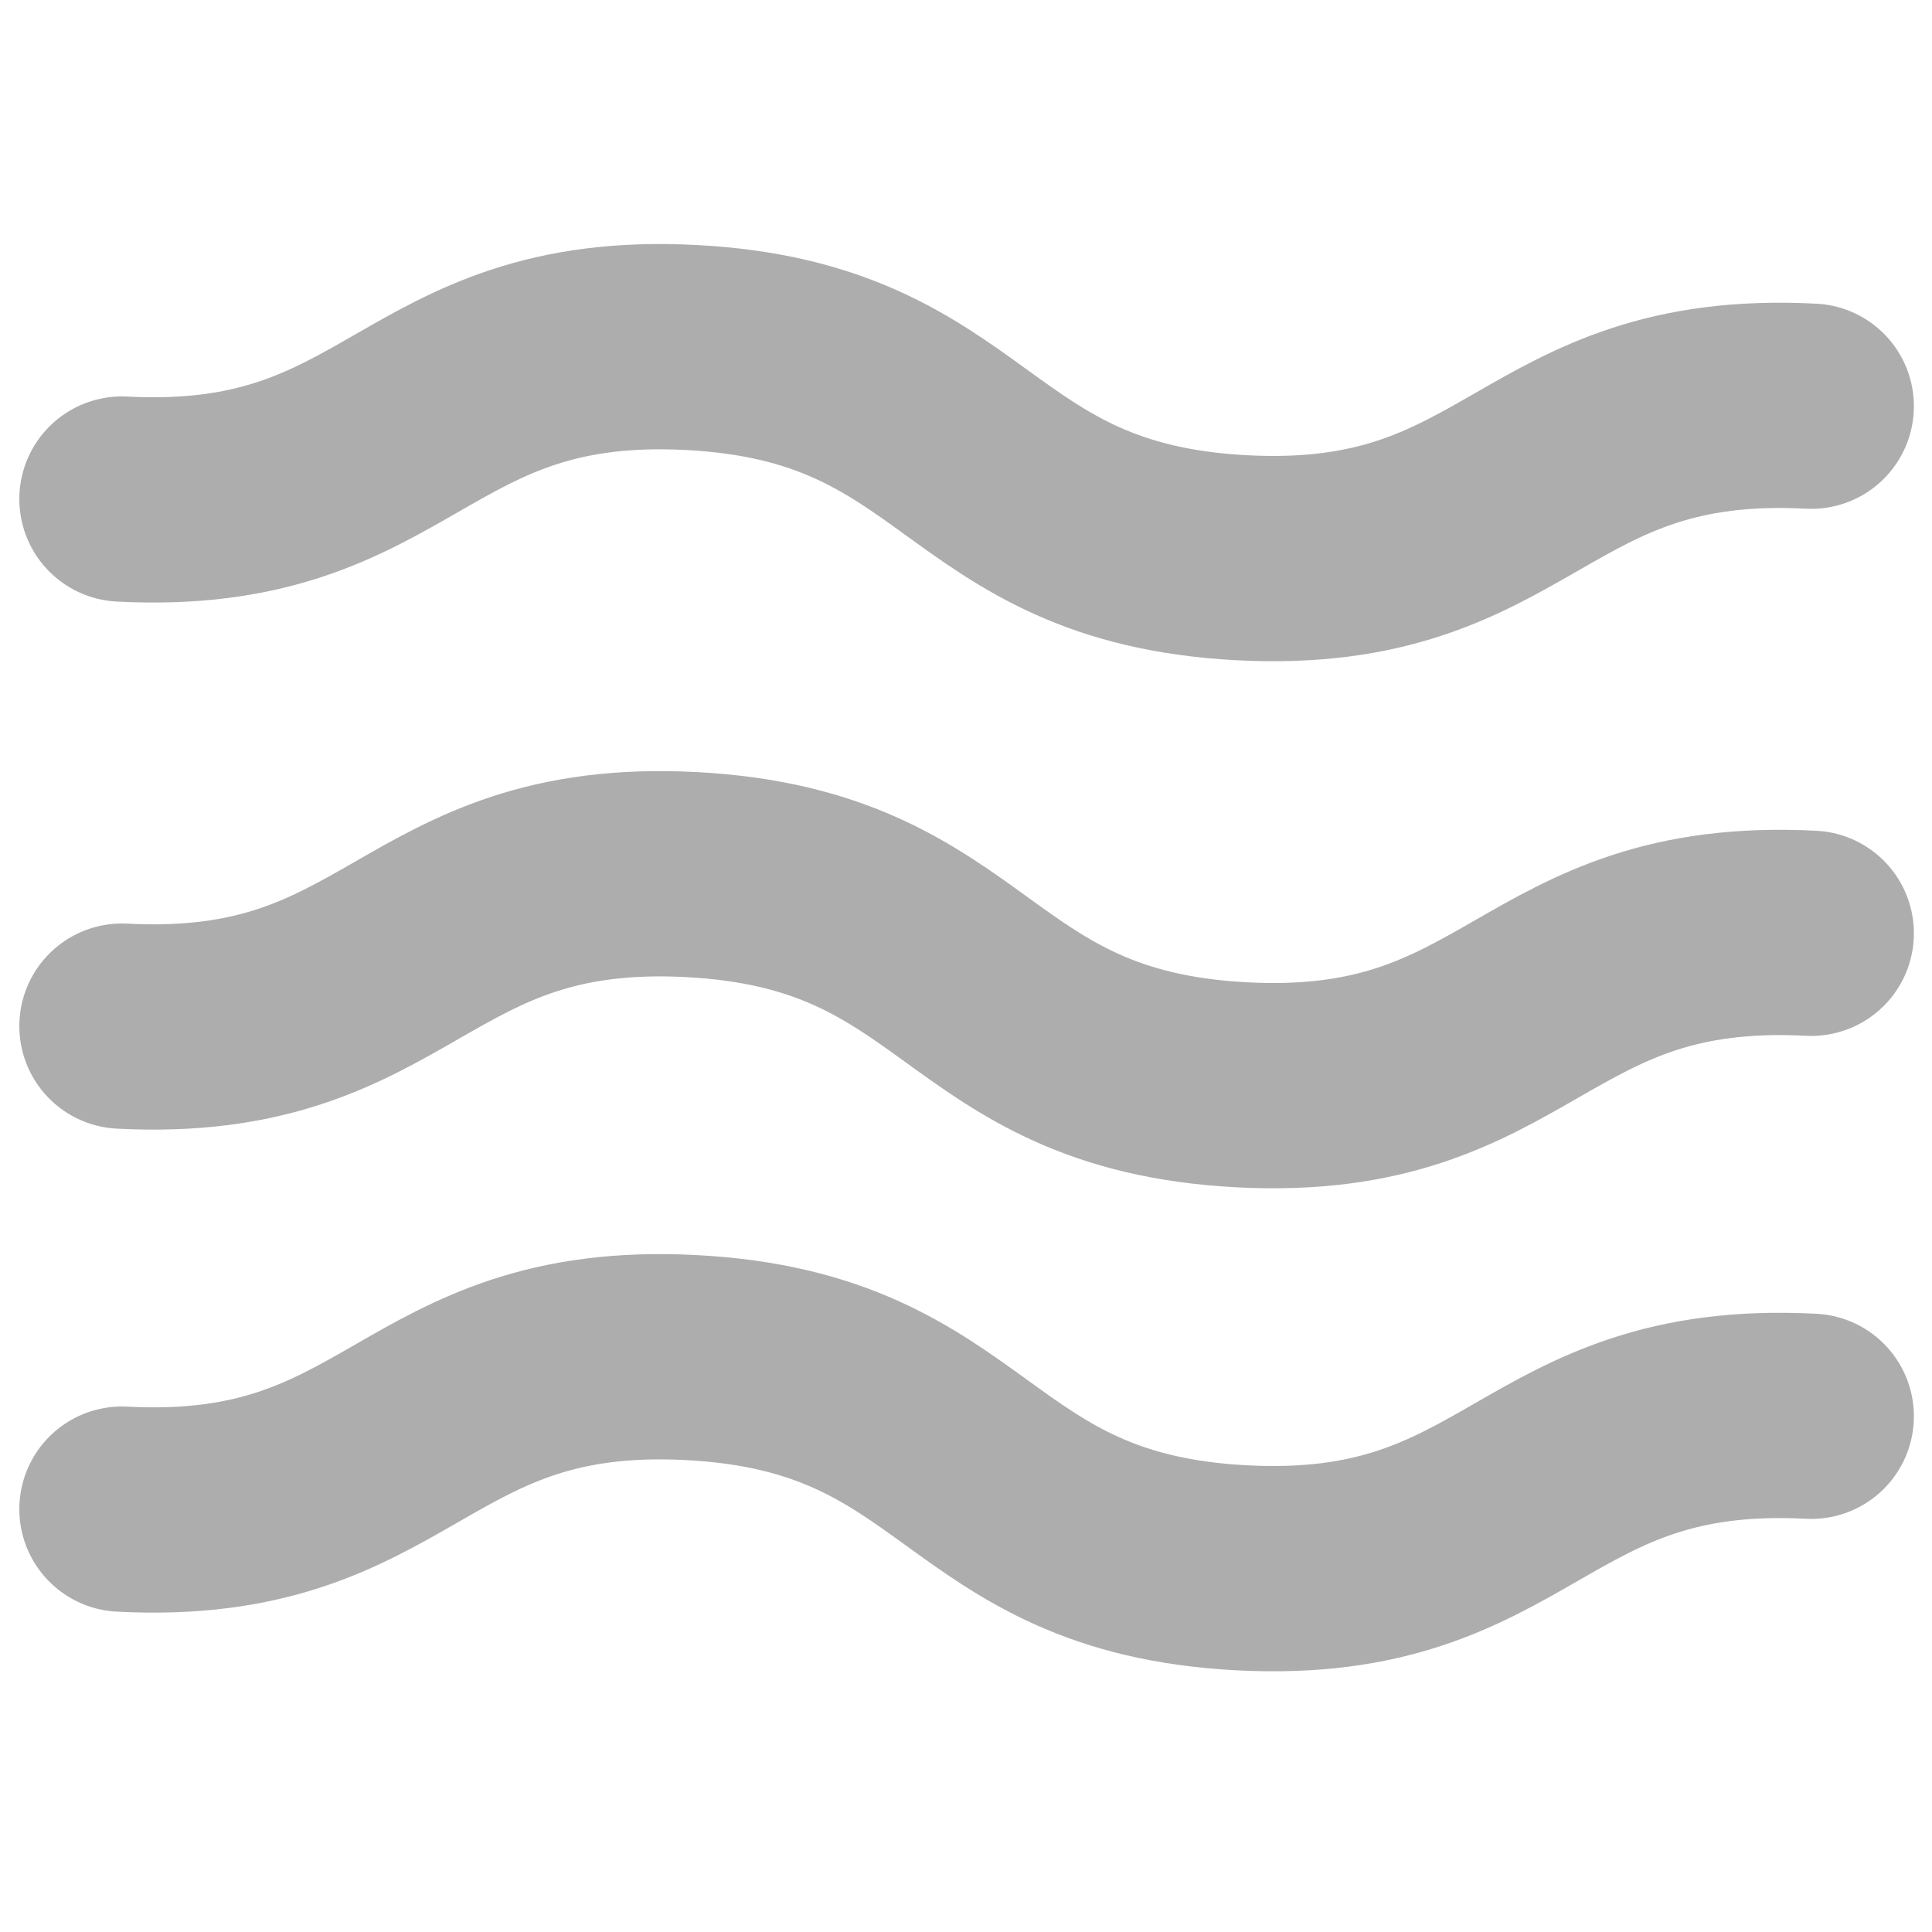
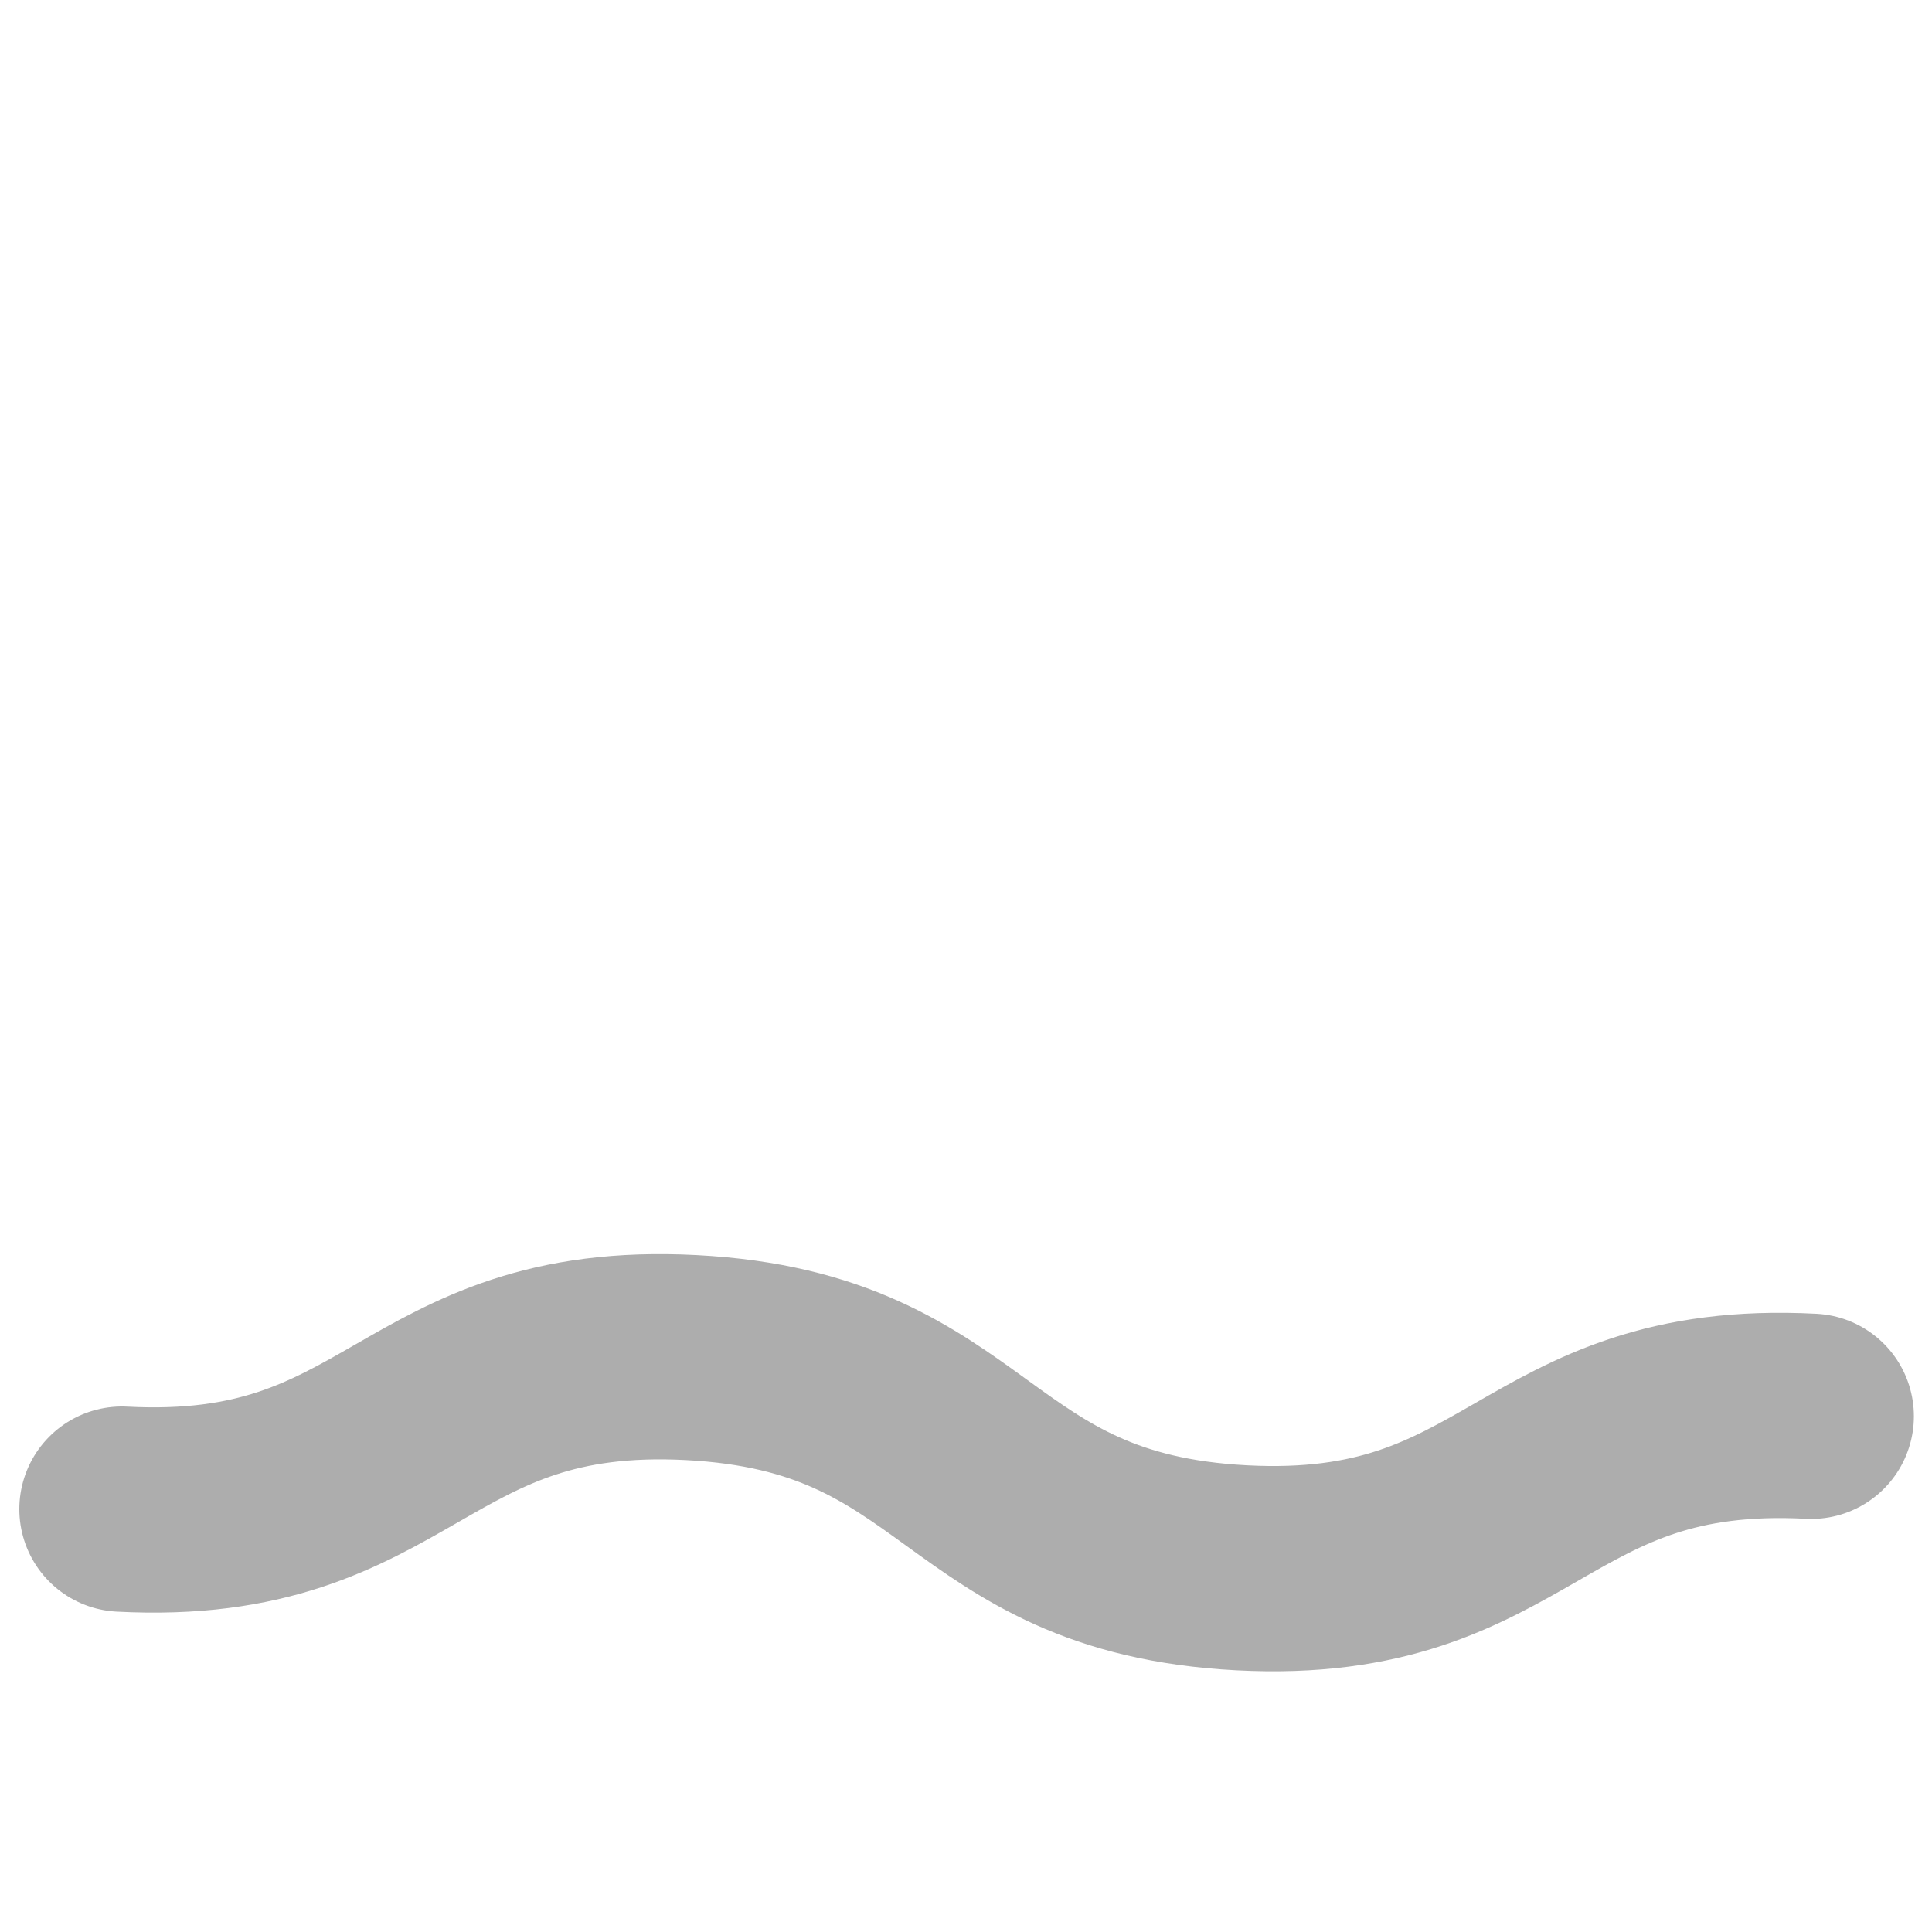
<svg xmlns="http://www.w3.org/2000/svg" width="16" height="16" viewBox="0 0 16 16" fill="none">
-   <path d="M1.01 4.133C3.329 4.254 3.407 2.756 5.726 2.878C8.044 2.999 7.966 4.497 10.284 4.619C12.603 4.74 12.681 3.242 15 3.364" stroke="#ADADAD" stroke-width="1.7" stroke-linecap="round" />
-   <path d="M1.01 8.498C3.329 8.619 3.407 7.122 5.726 7.243C8.044 7.365 7.966 8.862 10.284 8.984C12.603 9.105 12.681 7.608 15 7.729" stroke="#ADADAD" stroke-width="1.7" stroke-linecap="round" />
  <path d="M1.01 12.498C3.329 12.62 3.407 11.121 5.726 11.243C8.044 11.364 7.966 12.863 10.284 12.984C12.603 13.105 12.681 11.607 15 11.729" stroke="#ADADAD" stroke-width="1.7" stroke-linecap="round" />
</svg>